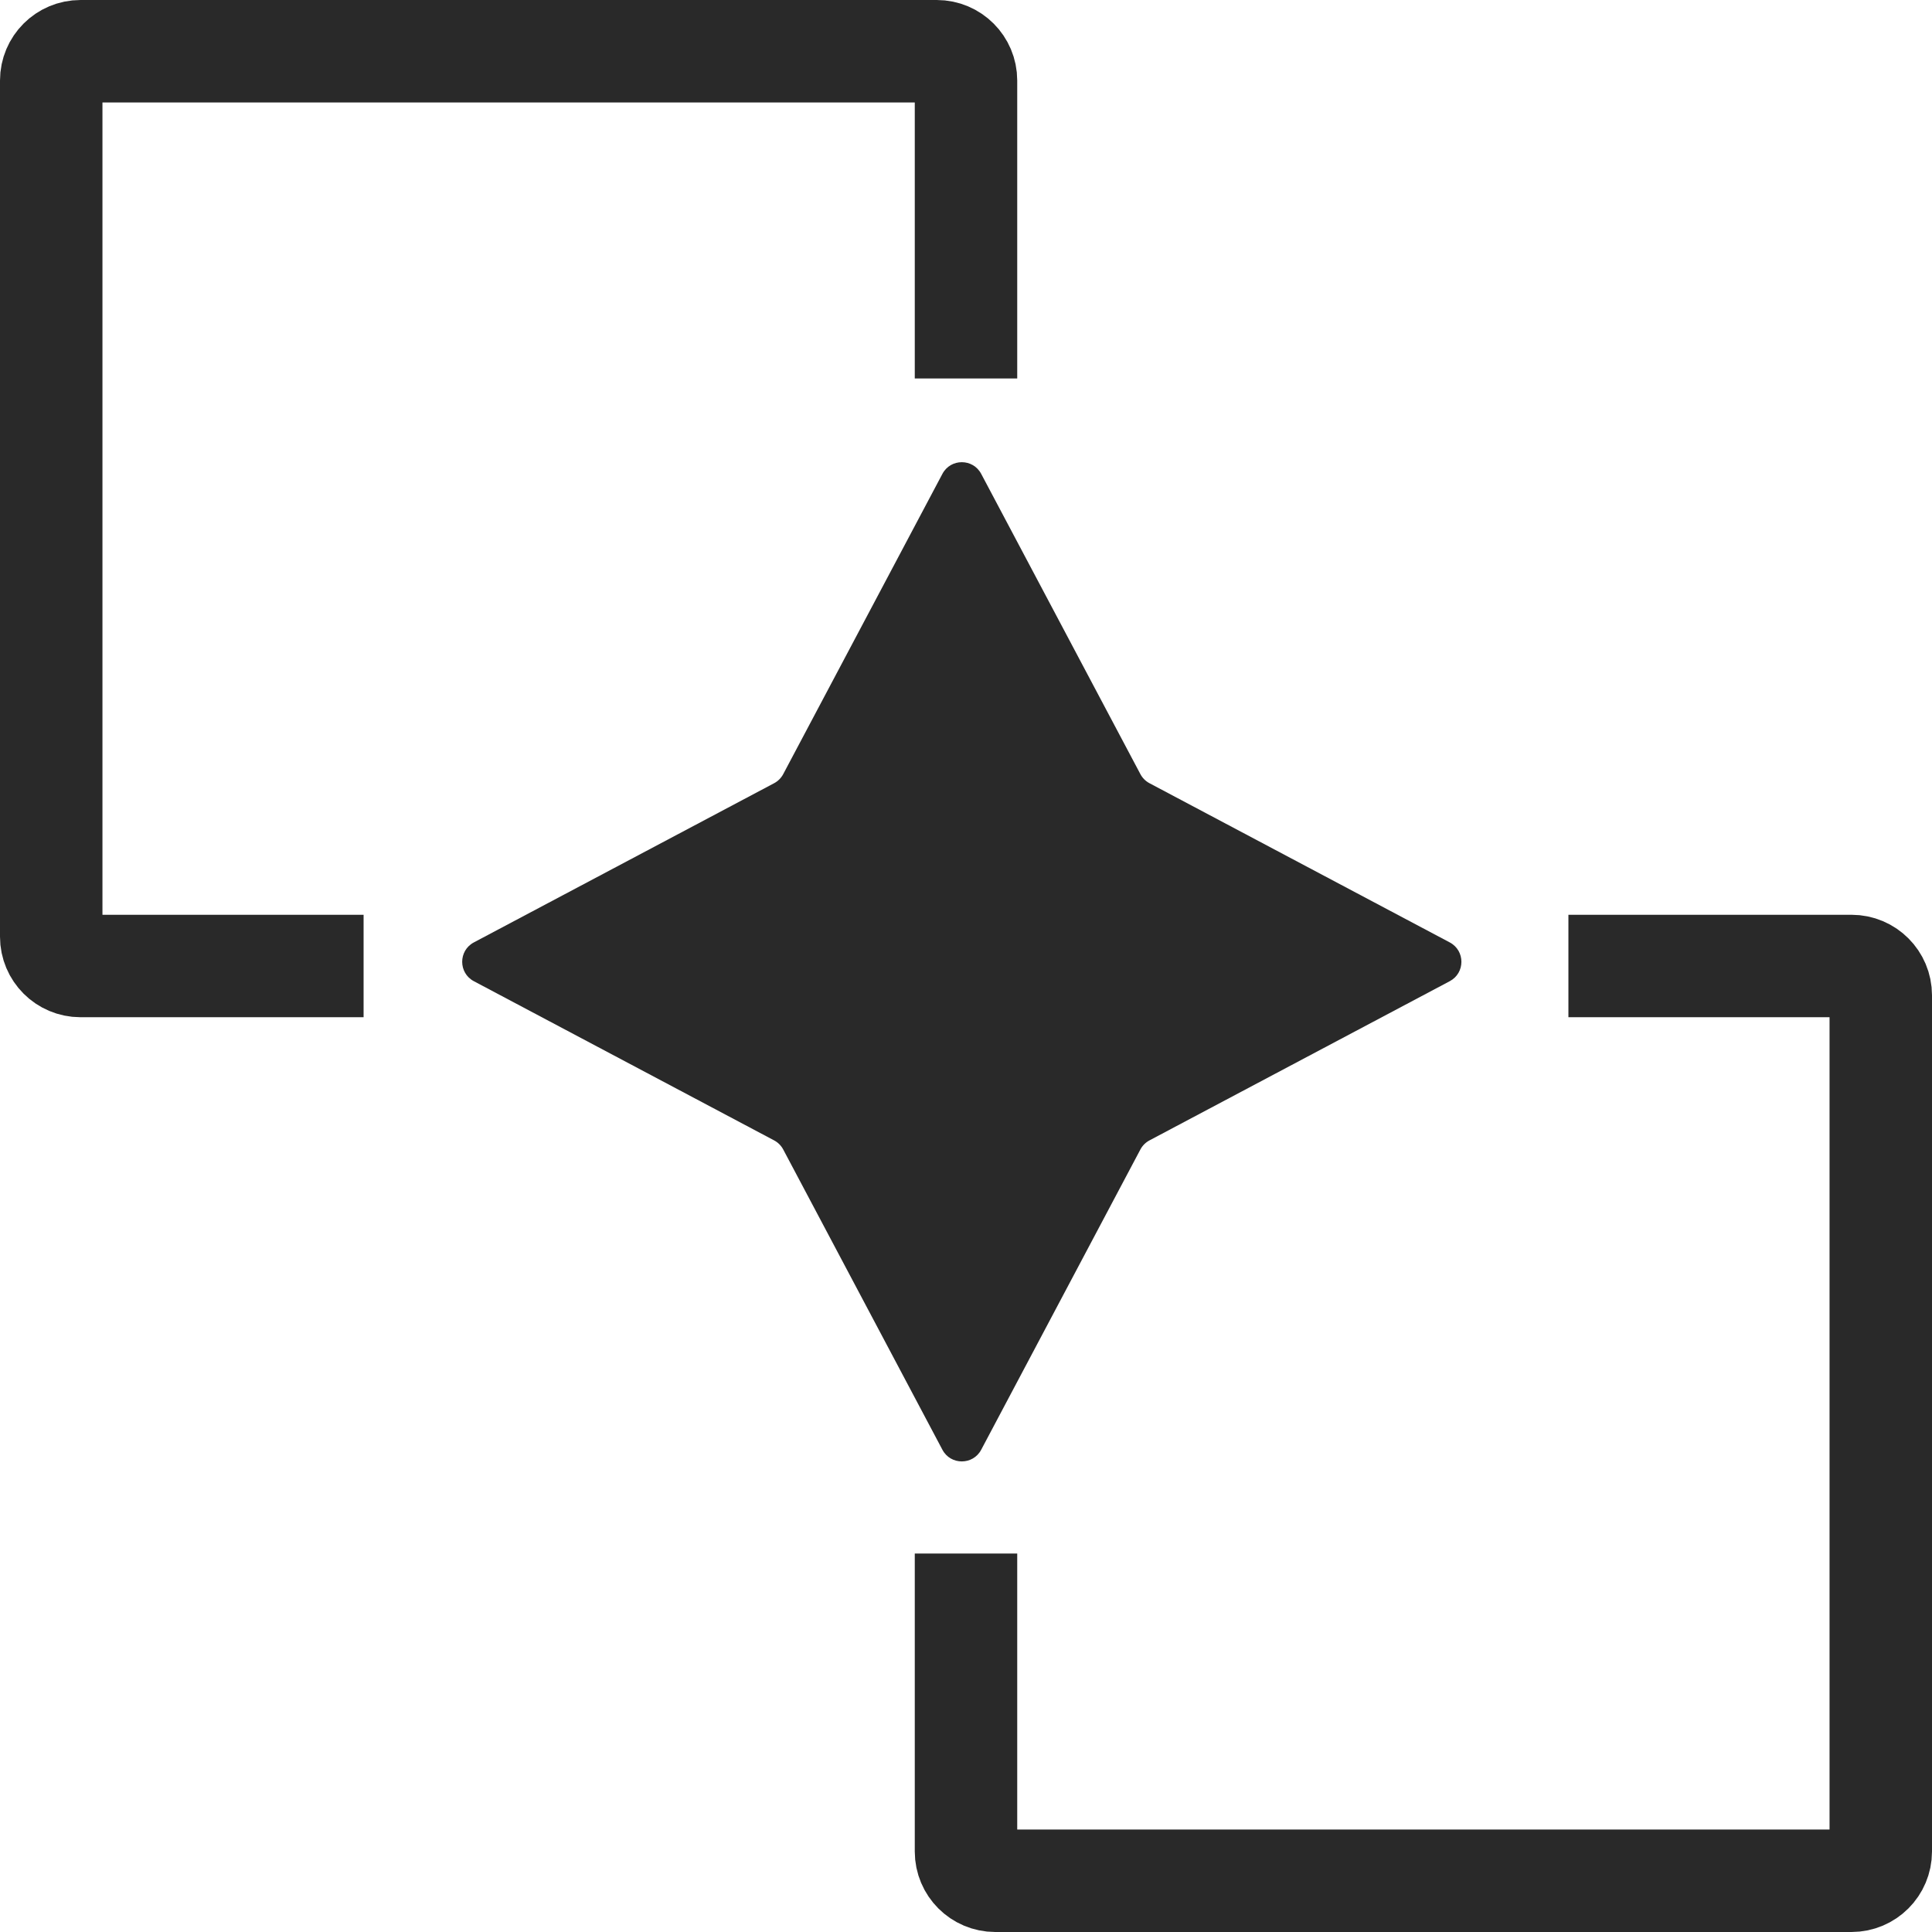
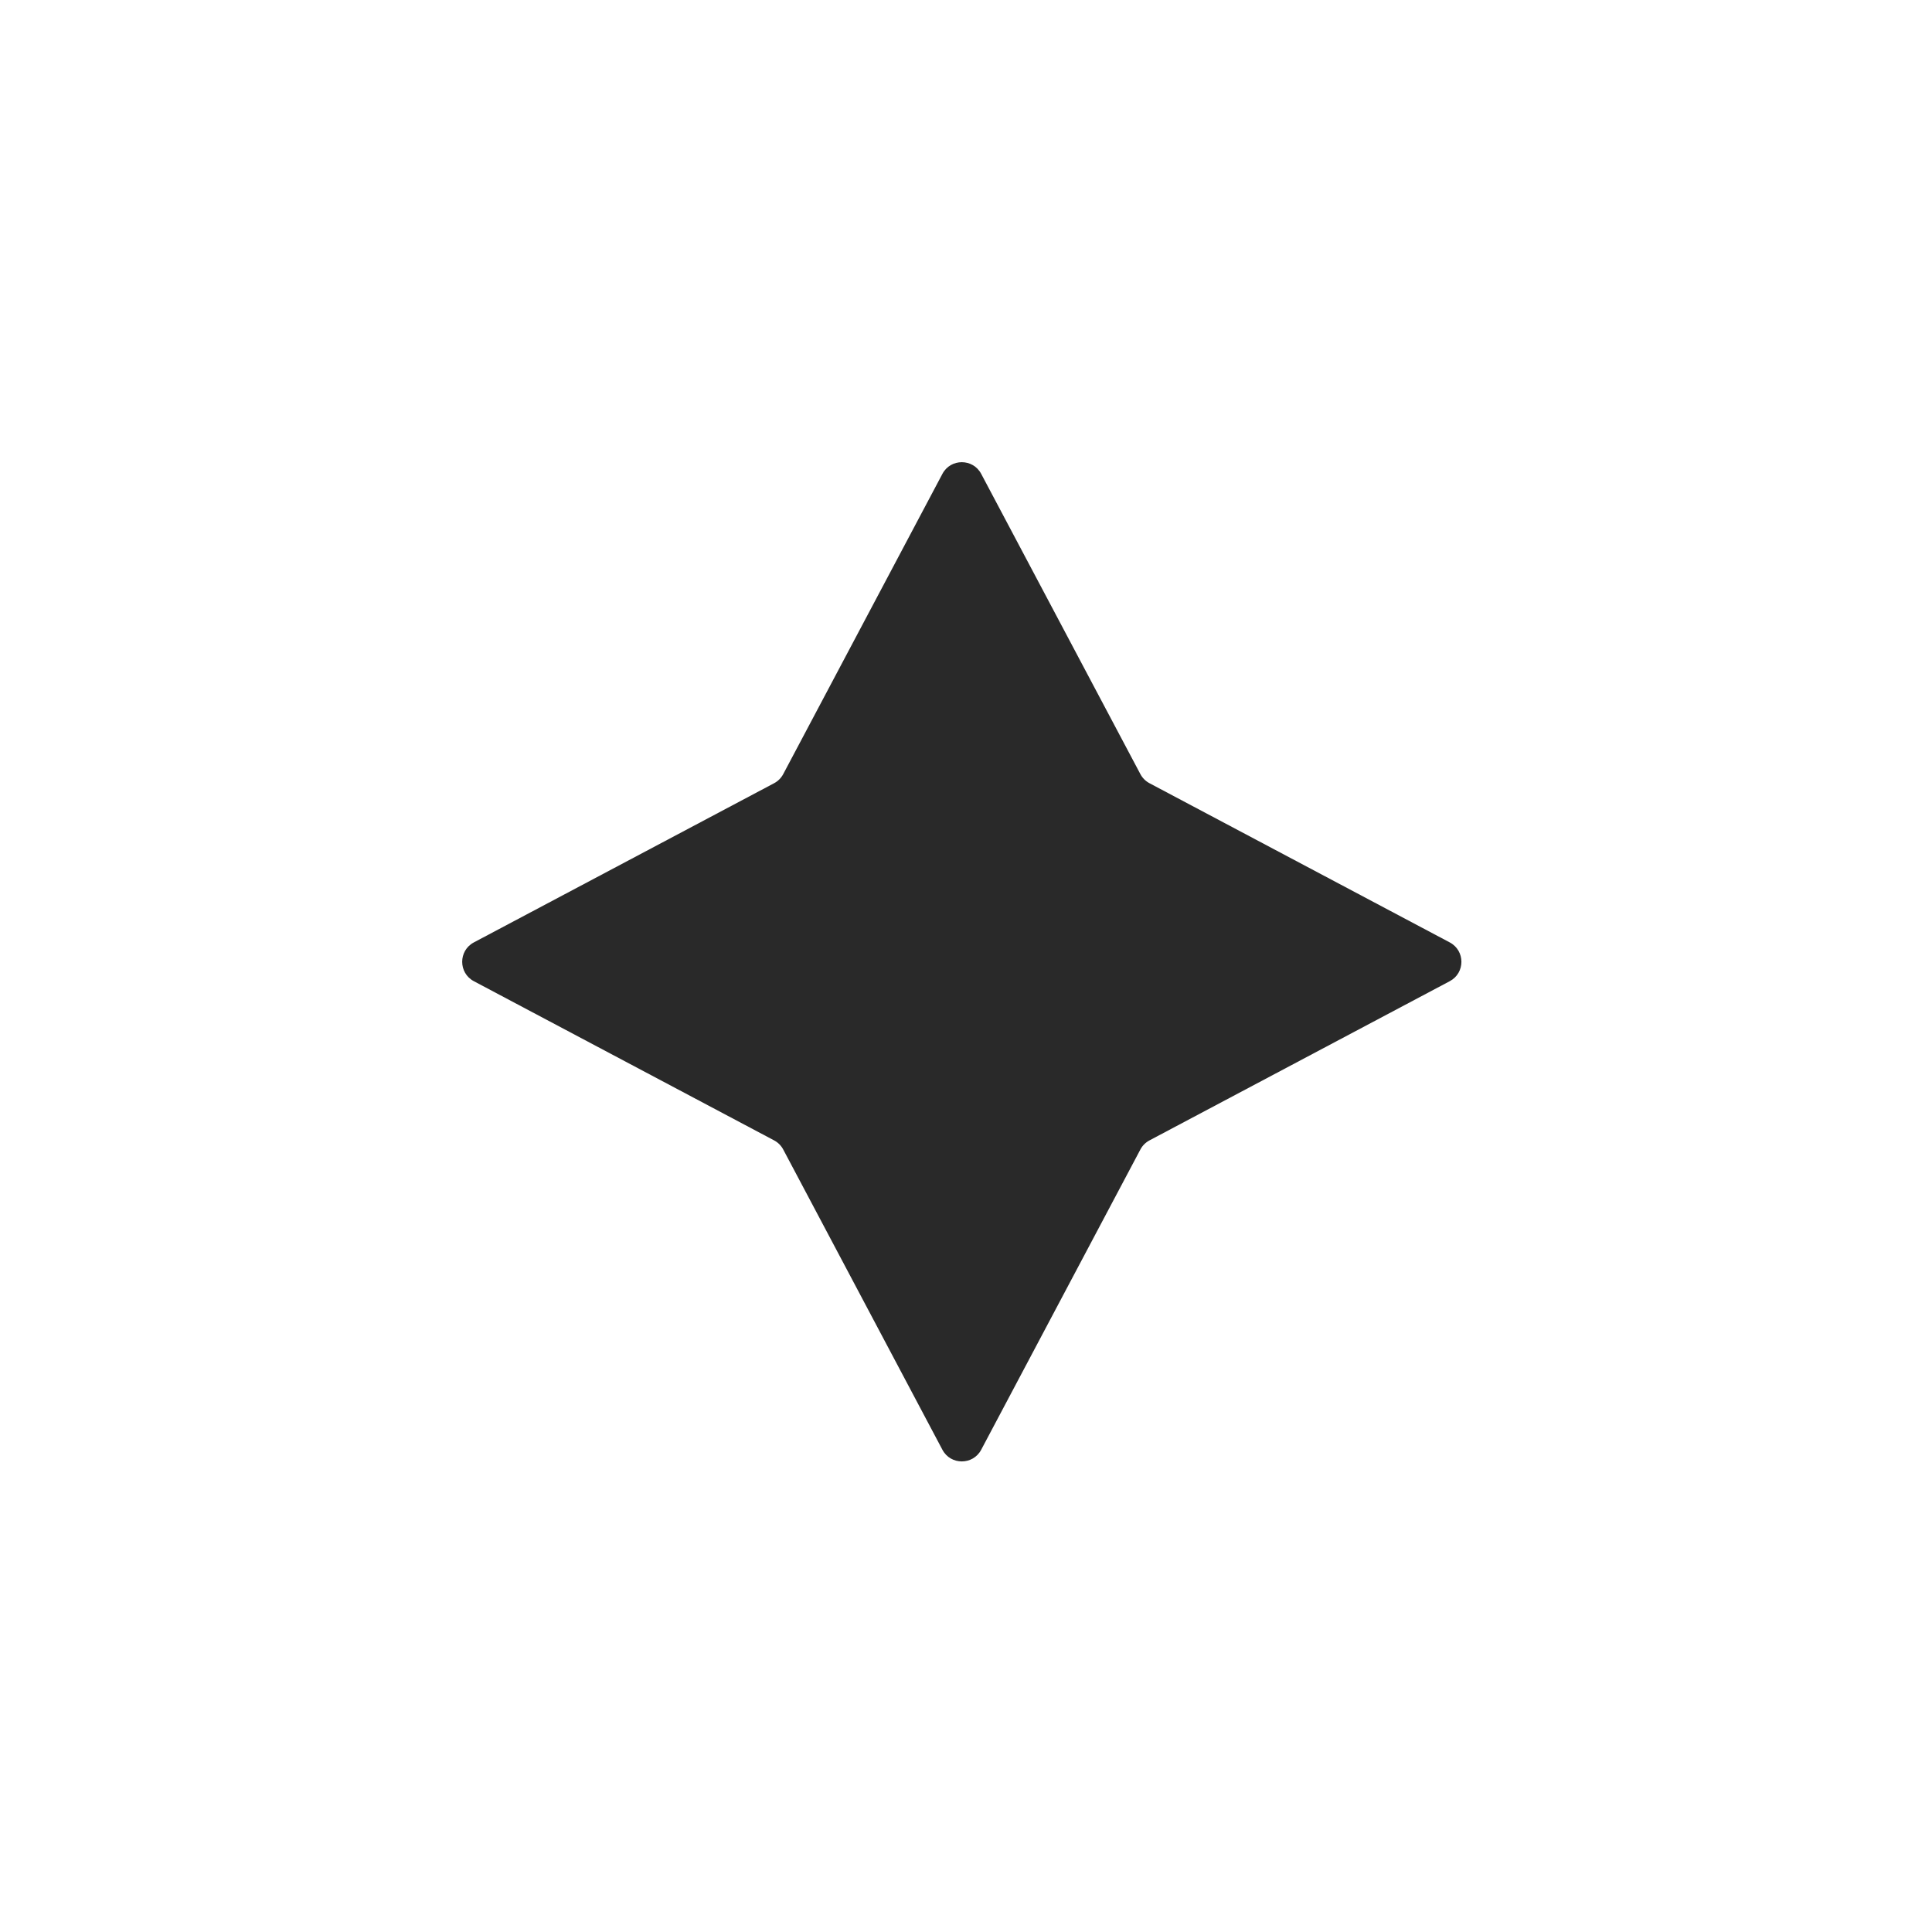
<svg xmlns="http://www.w3.org/2000/svg" width="264" height="264" viewBox="0 0 264 264" fill="none">
  <path d="M128.776 64.752C129.903 62.625 132.949 62.625 134.077 64.752L155.829 105.779C156.11 106.309 156.544 106.743 157.074 107.024L198.101 128.776C200.228 129.904 200.228 132.95 198.101 134.077L157.074 155.829C156.544 156.11 156.11 156.544 155.829 157.074L134.077 198.102C132.949 200.228 129.903 200.228 128.776 198.102L107.024 157.074C106.743 156.544 106.309 156.11 105.779 155.829L64.751 134.077C62.625 132.95 62.625 129.904 64.751 128.776L105.779 107.024C106.309 106.743 106.743 106.309 107.024 105.779L128.776 64.752Z" fill="#292929" />
-   <path d="M132 212.285V253C132 255.209 133.791 257 136 257H253C255.209 257 257 255.209 257 253V136C257 133.791 255.209 132 253 132H214.317" stroke="#292929" stroke-width="14" />
-   <path d="M132 51.715V11C132 8.791 130.209 7 128 7H11C8.791 7 7 8.791 7 11V128C7 130.209 8.791 132 11 132H49.683" stroke="#292929" stroke-width="14" />
</svg>